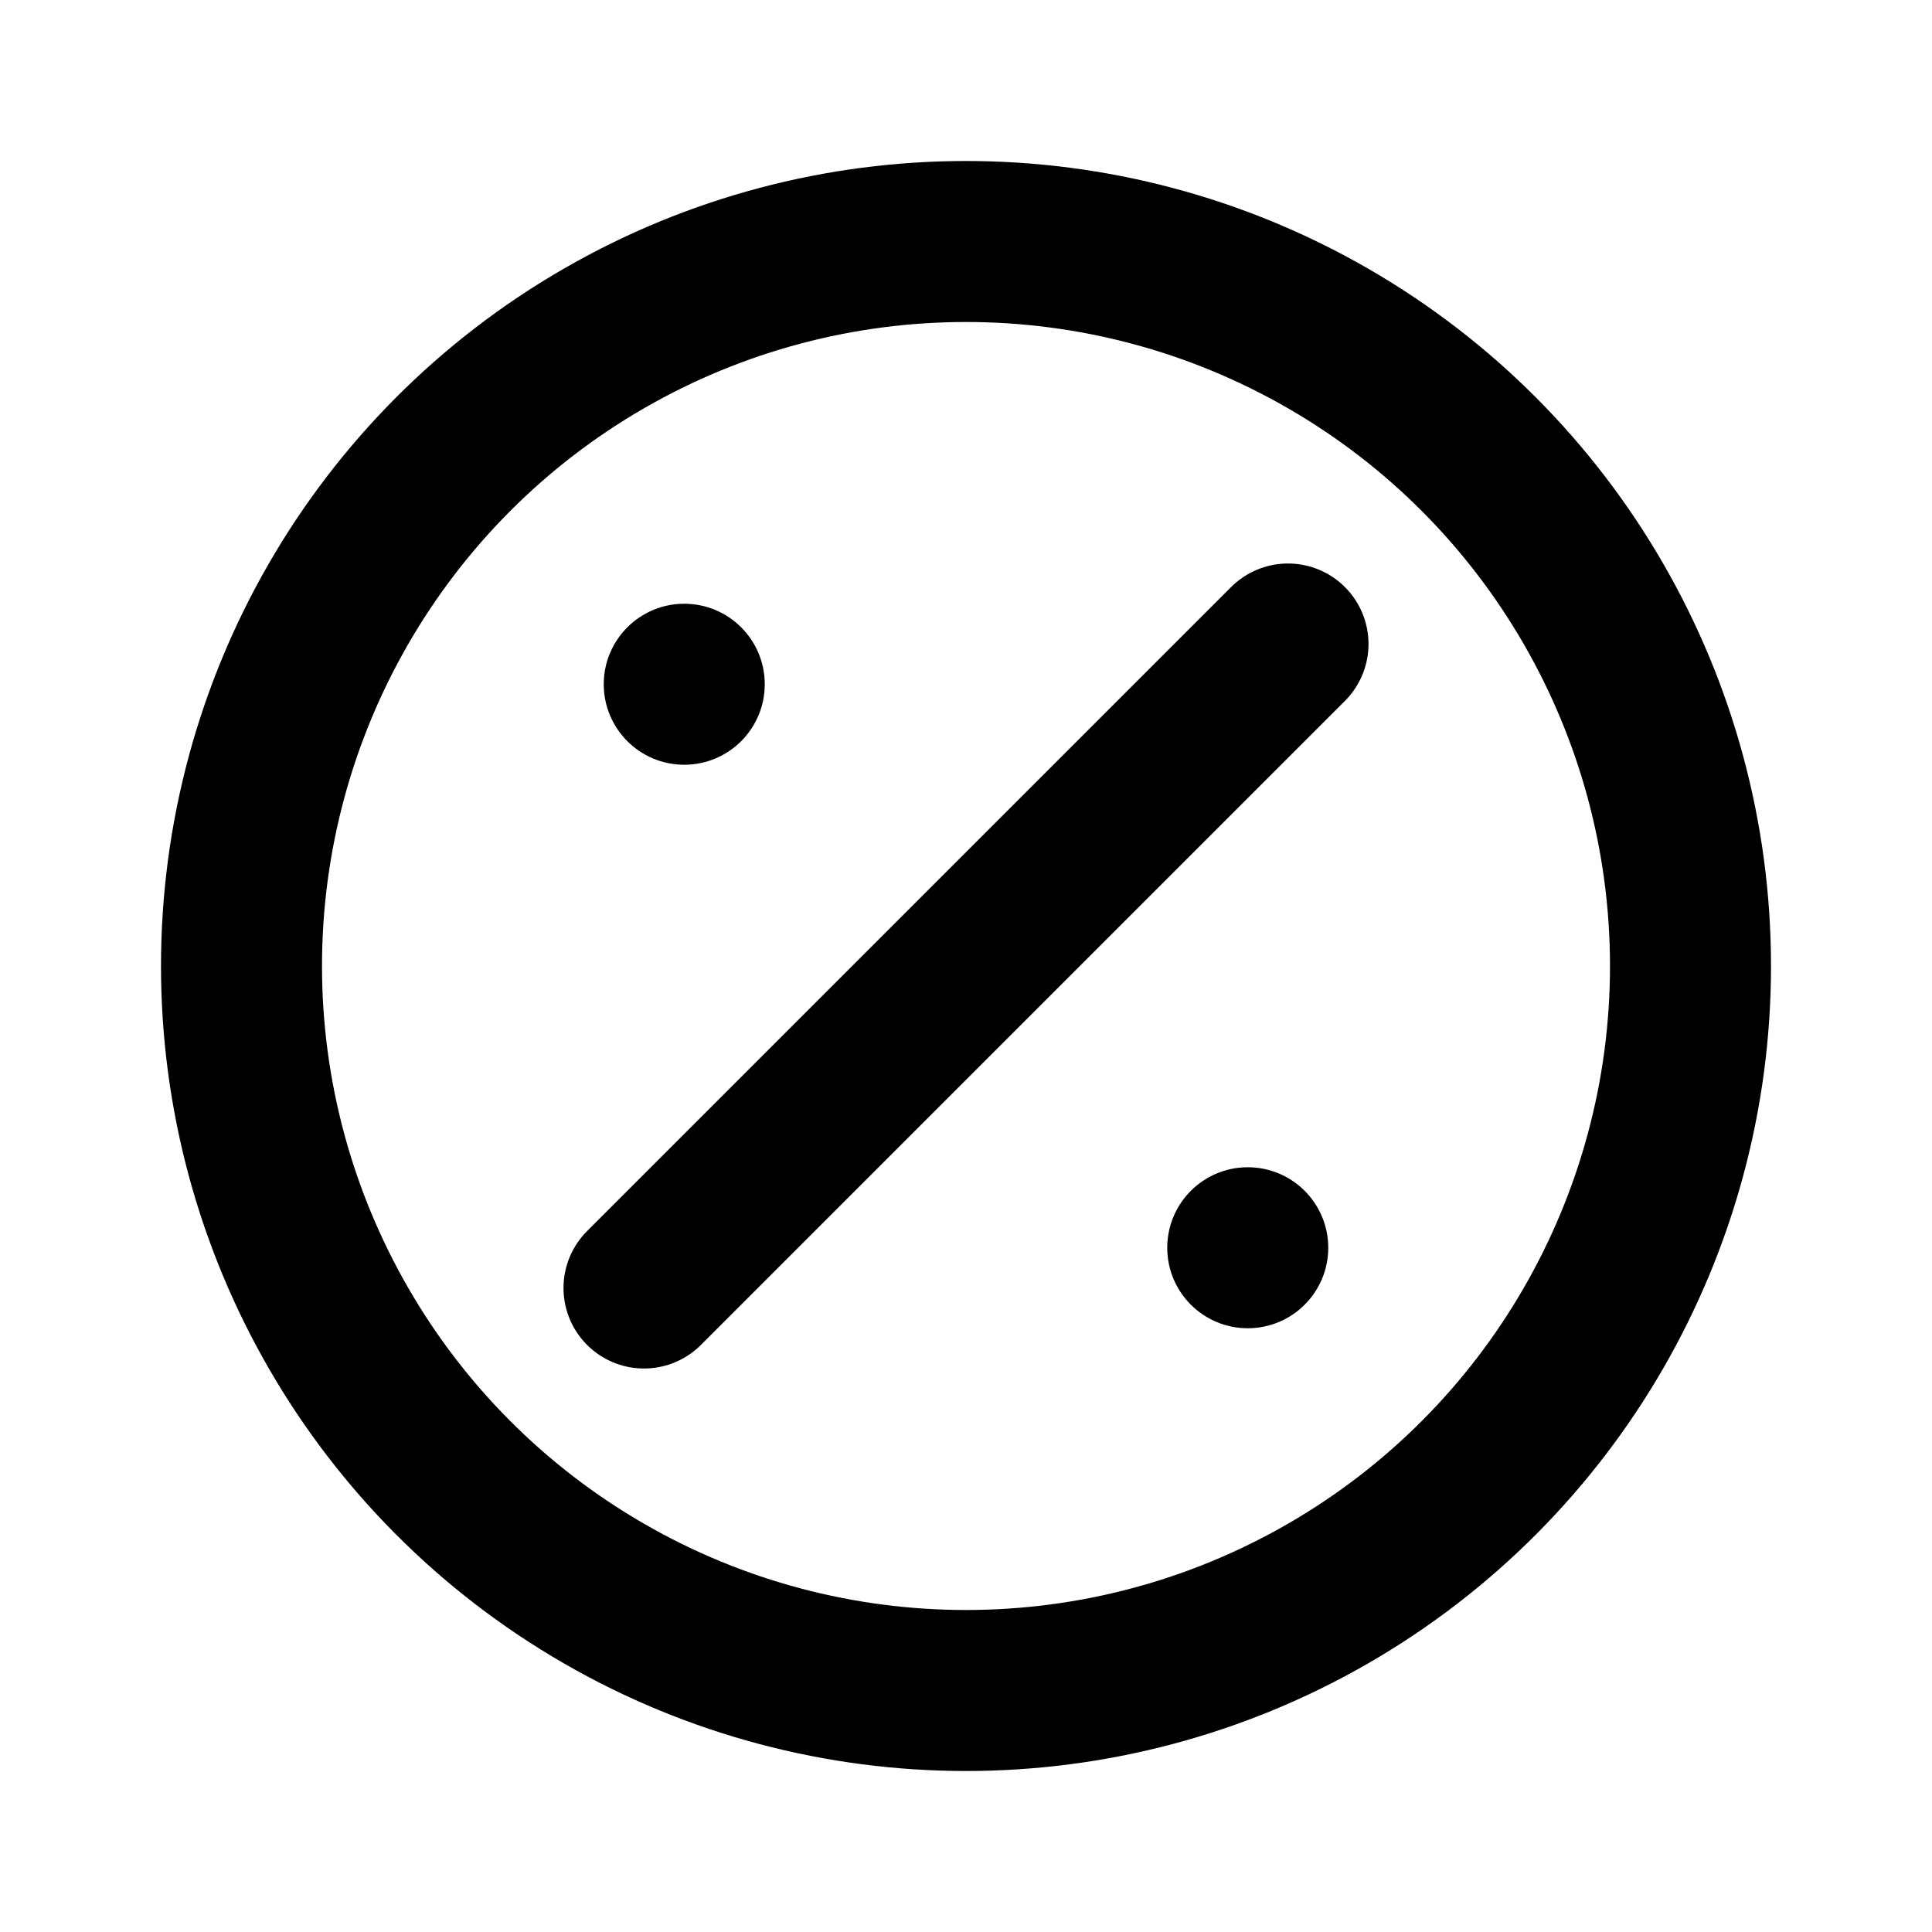
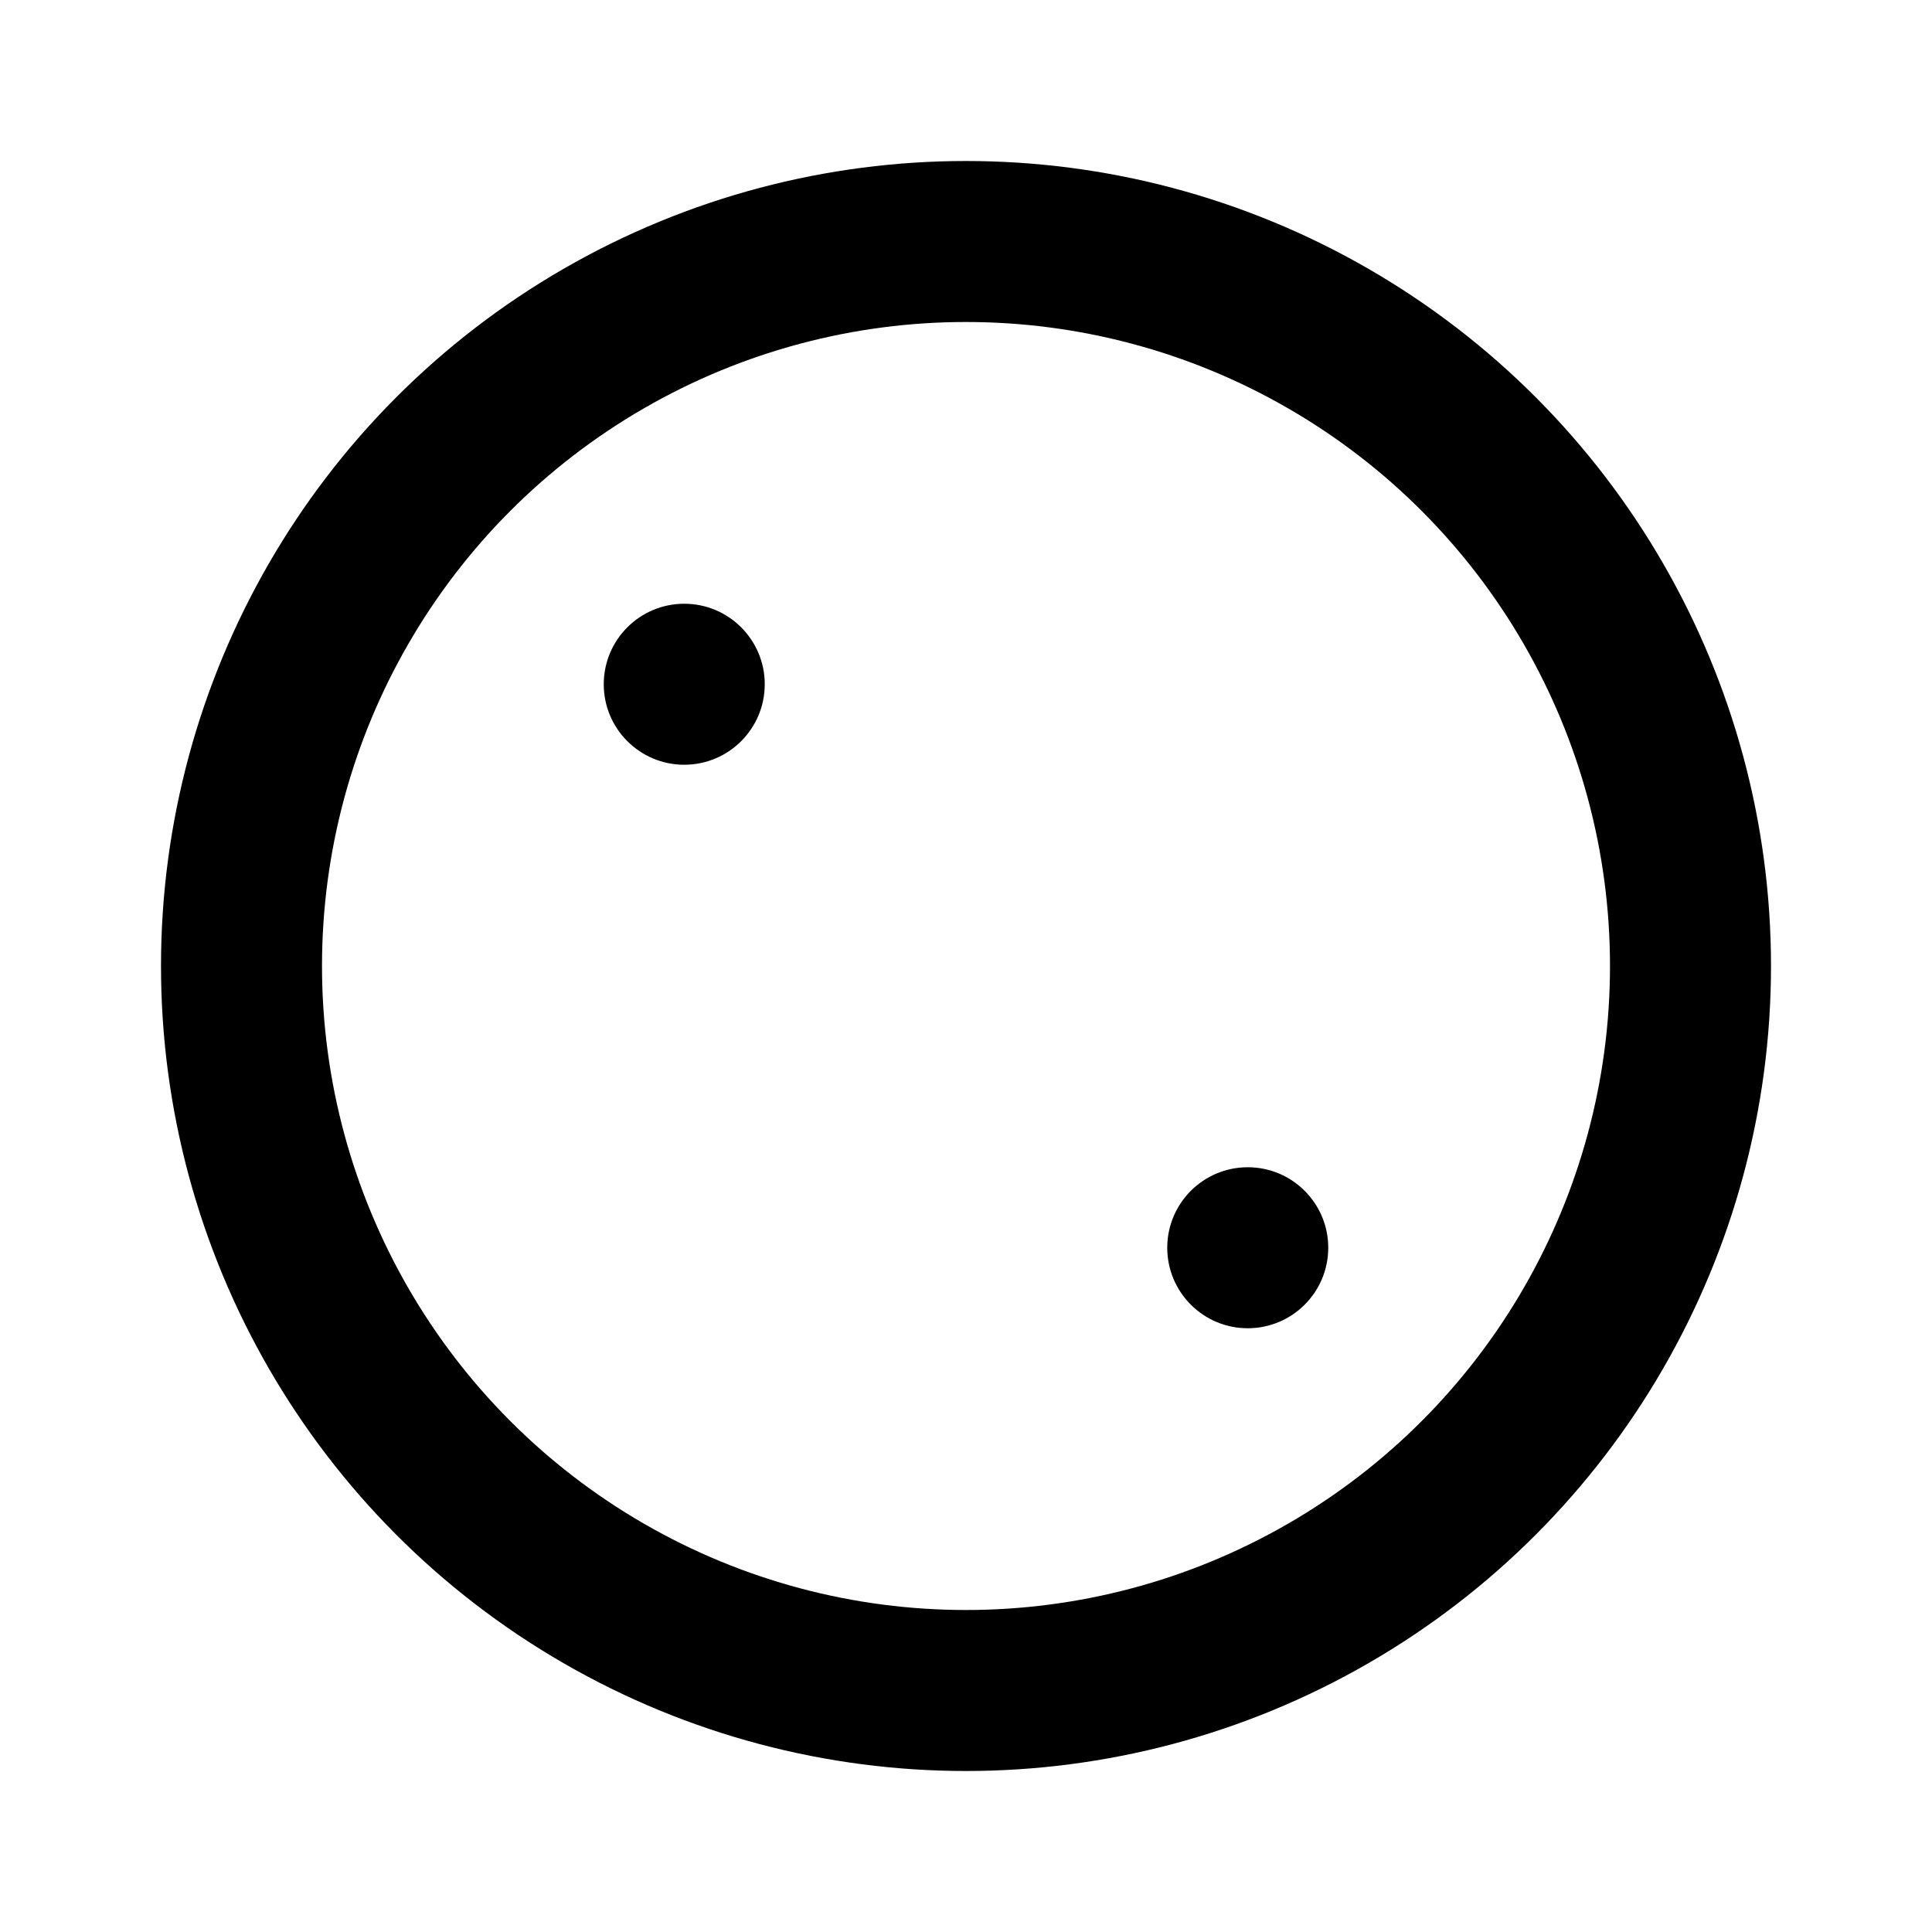
<svg xmlns="http://www.w3.org/2000/svg" width="24" height="24" viewBox="0 0 24 24" fill="none" stroke="currentColor" stroke-width="2" stroke-linecap="round" stroke-linejoin="round" aria-labelledby="title">
  <title id="title">Maker Fee</title>
  <circle cx="12" cy="12" r="9" />
-   <line x1="8" y1="16" x2="16" y2="8" />
  <circle cx="8.5" cy="8.5" r="1" fill="currentColor" stroke="none" />
  <circle cx="15.5" cy="15.5" r="1" fill="currentColor" stroke="none" />
</svg>